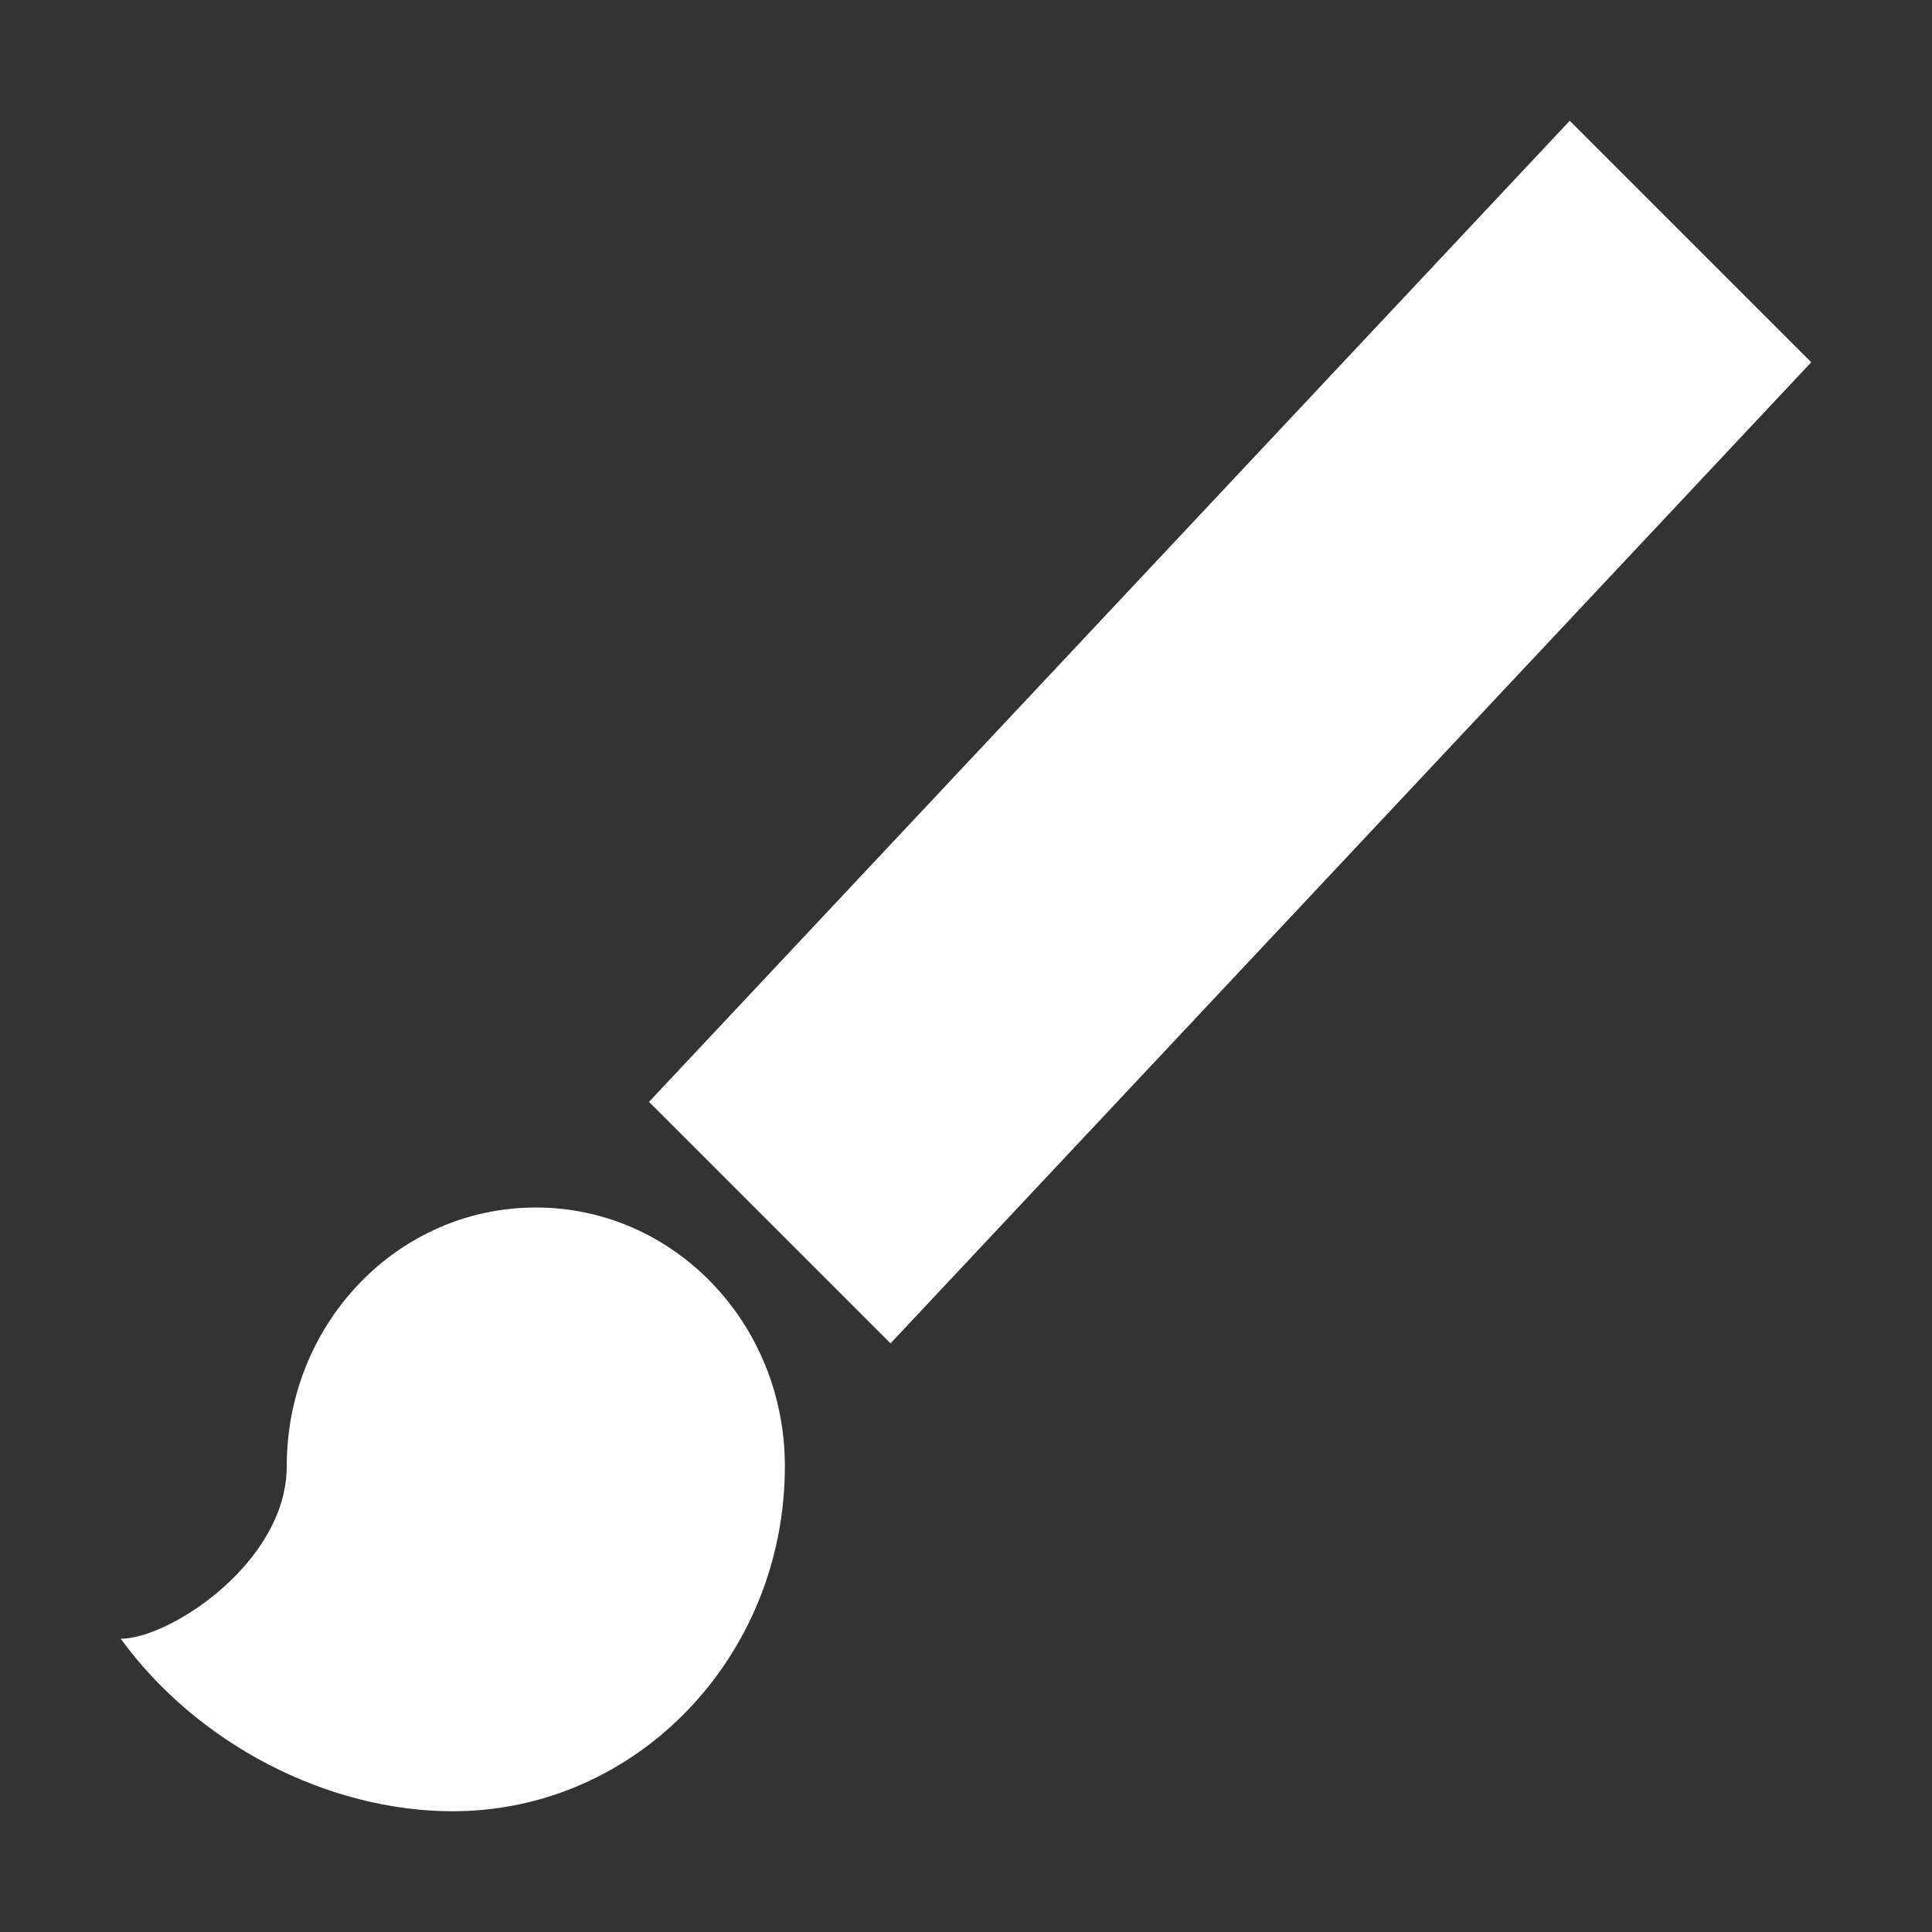
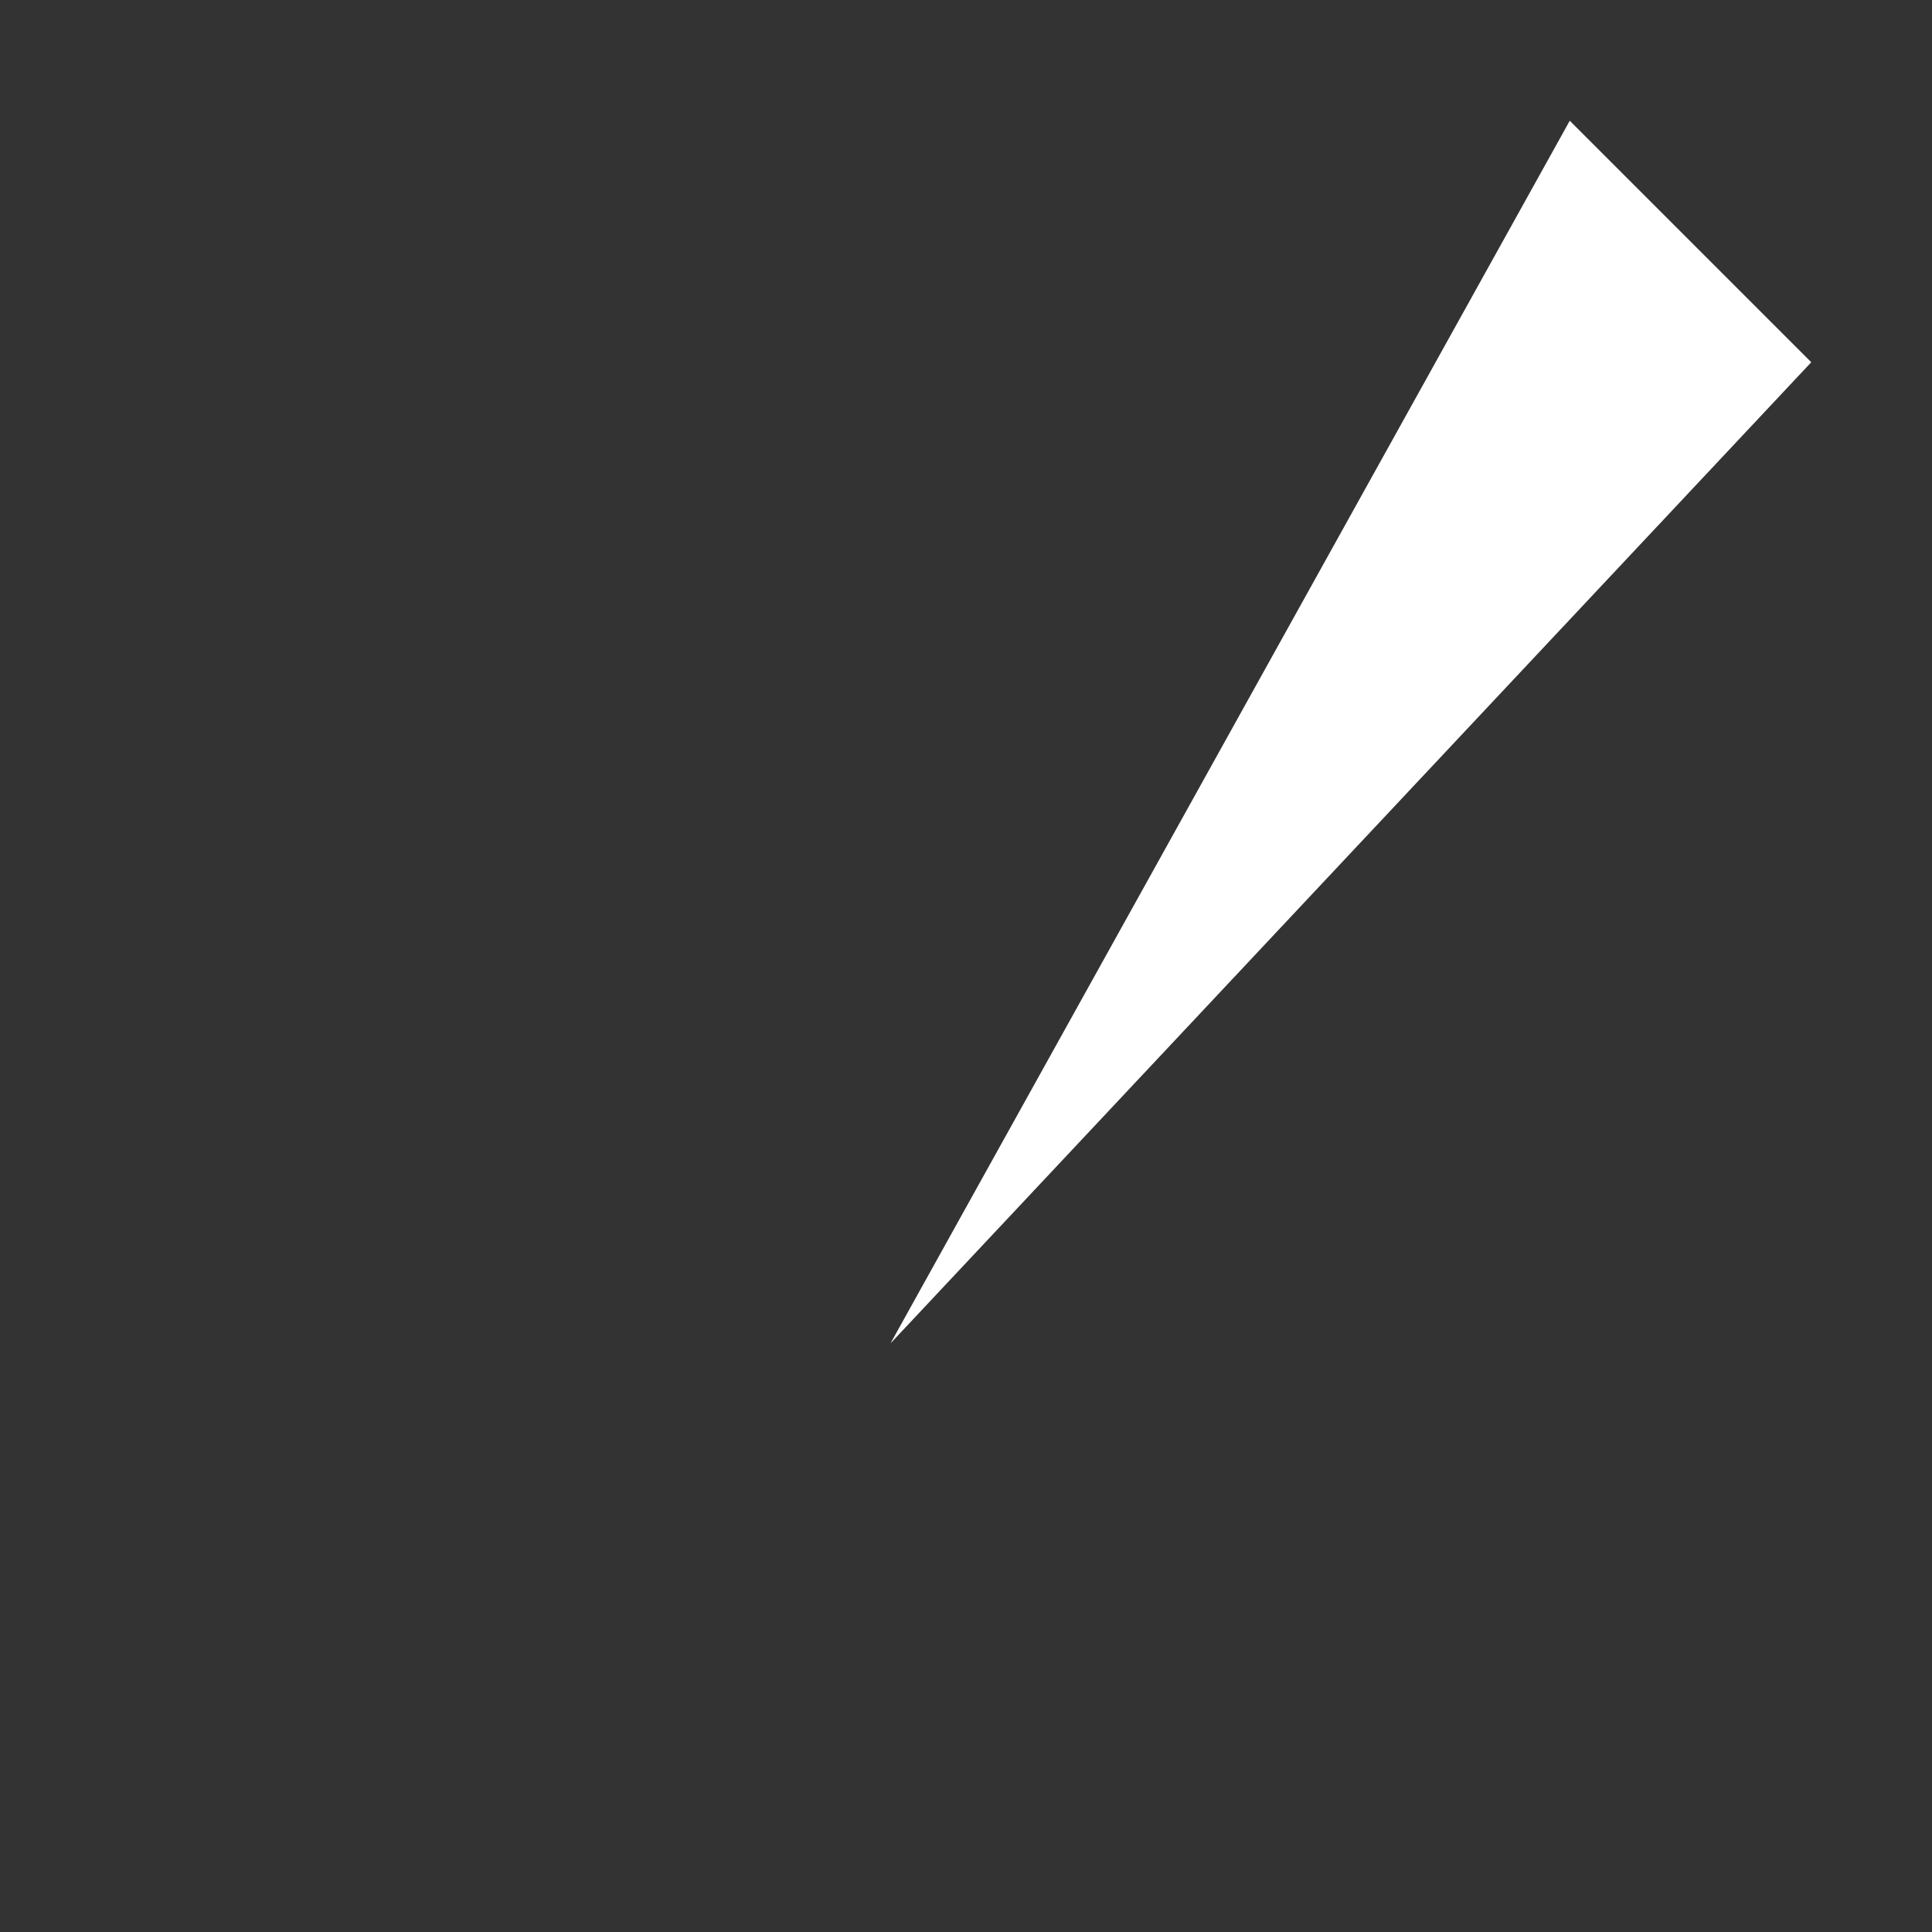
<svg xmlns="http://www.w3.org/2000/svg" width="24" height="24" viewBox="0 0 24 24" fill="none">
  <rect x="0" y="0" width="24" height="24" fill="#333333" stroke="none" />
-   <path d="M22.5 4.5L19.5 1.5L8.062 13.688L11.062 16.688L22.5 4.5Z" fill="white" />
-   <path d="M6.656 15C4.944 15 3.562 16.436 3.562 18.214C3.562 19.406 2.109 20.357 1.5 20.357C2.449 21.664 4.068 22.5 5.625 22.5C7.904 22.5 9.75 20.582 9.75 18.214C9.75 16.436 8.368 15 6.656 15Z" fill="white" />
+   <path d="M22.5 4.5L19.5 1.5L11.062 16.688L22.5 4.5Z" fill="white" />
</svg>